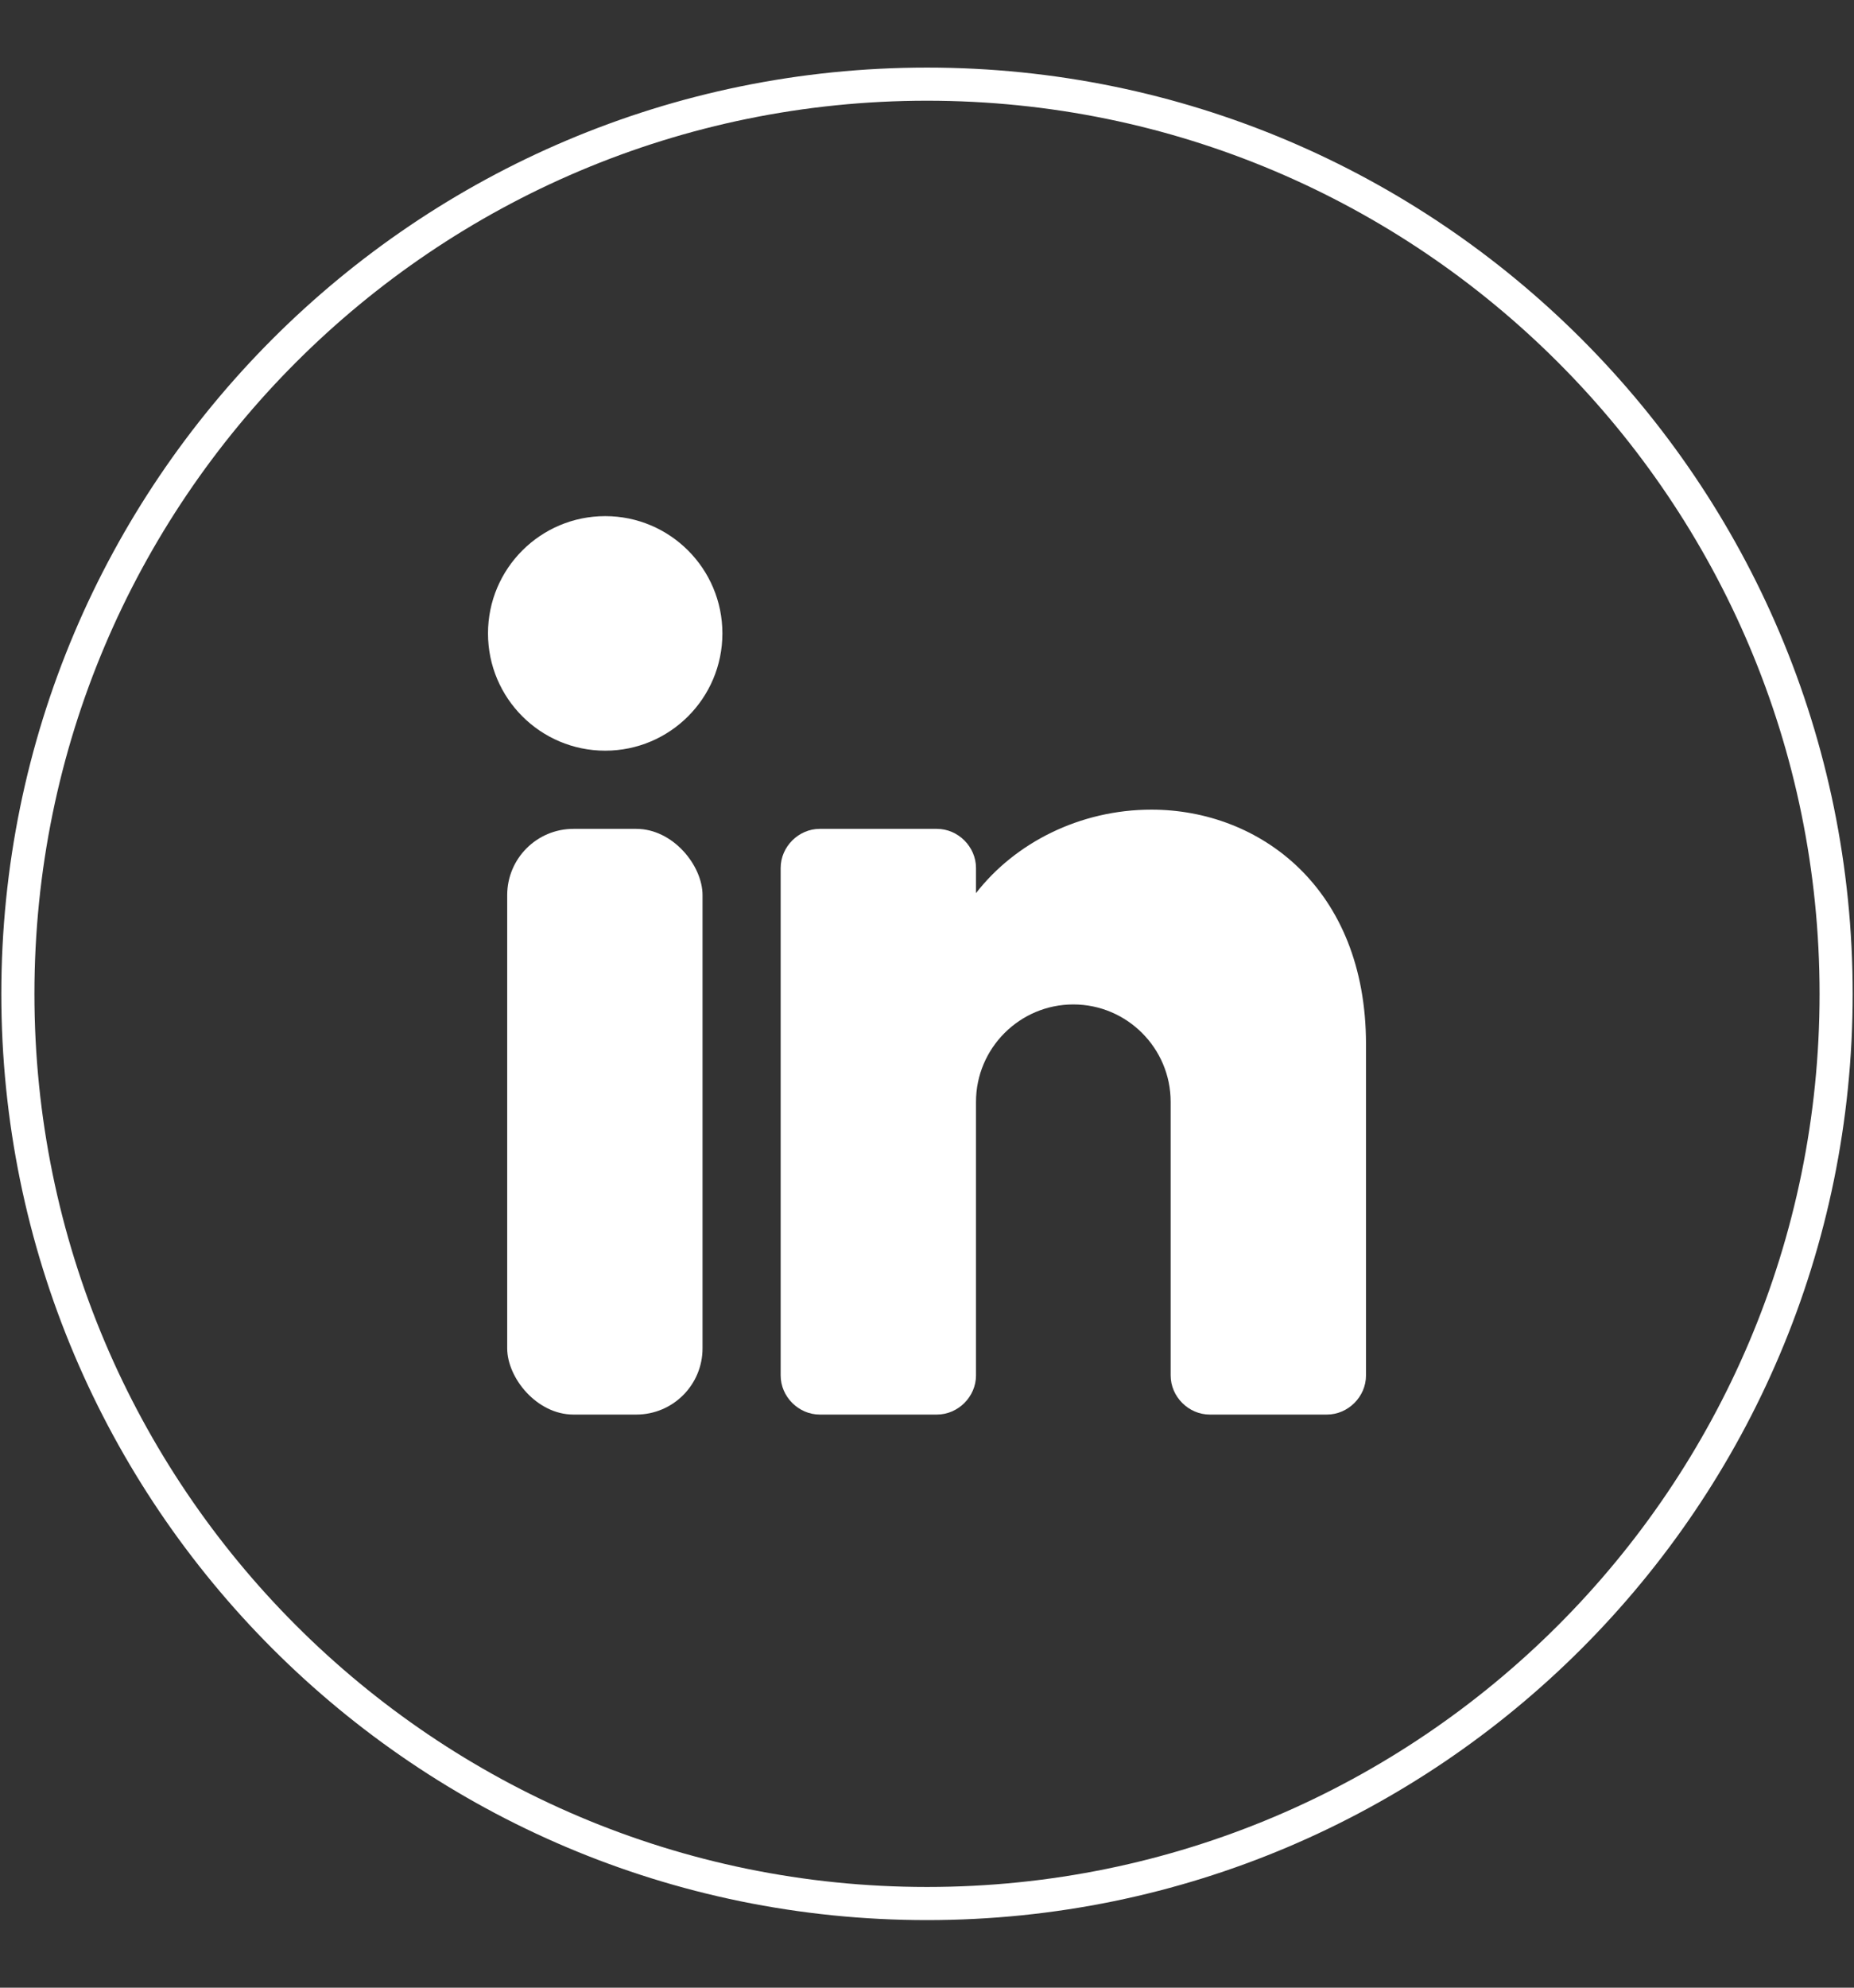
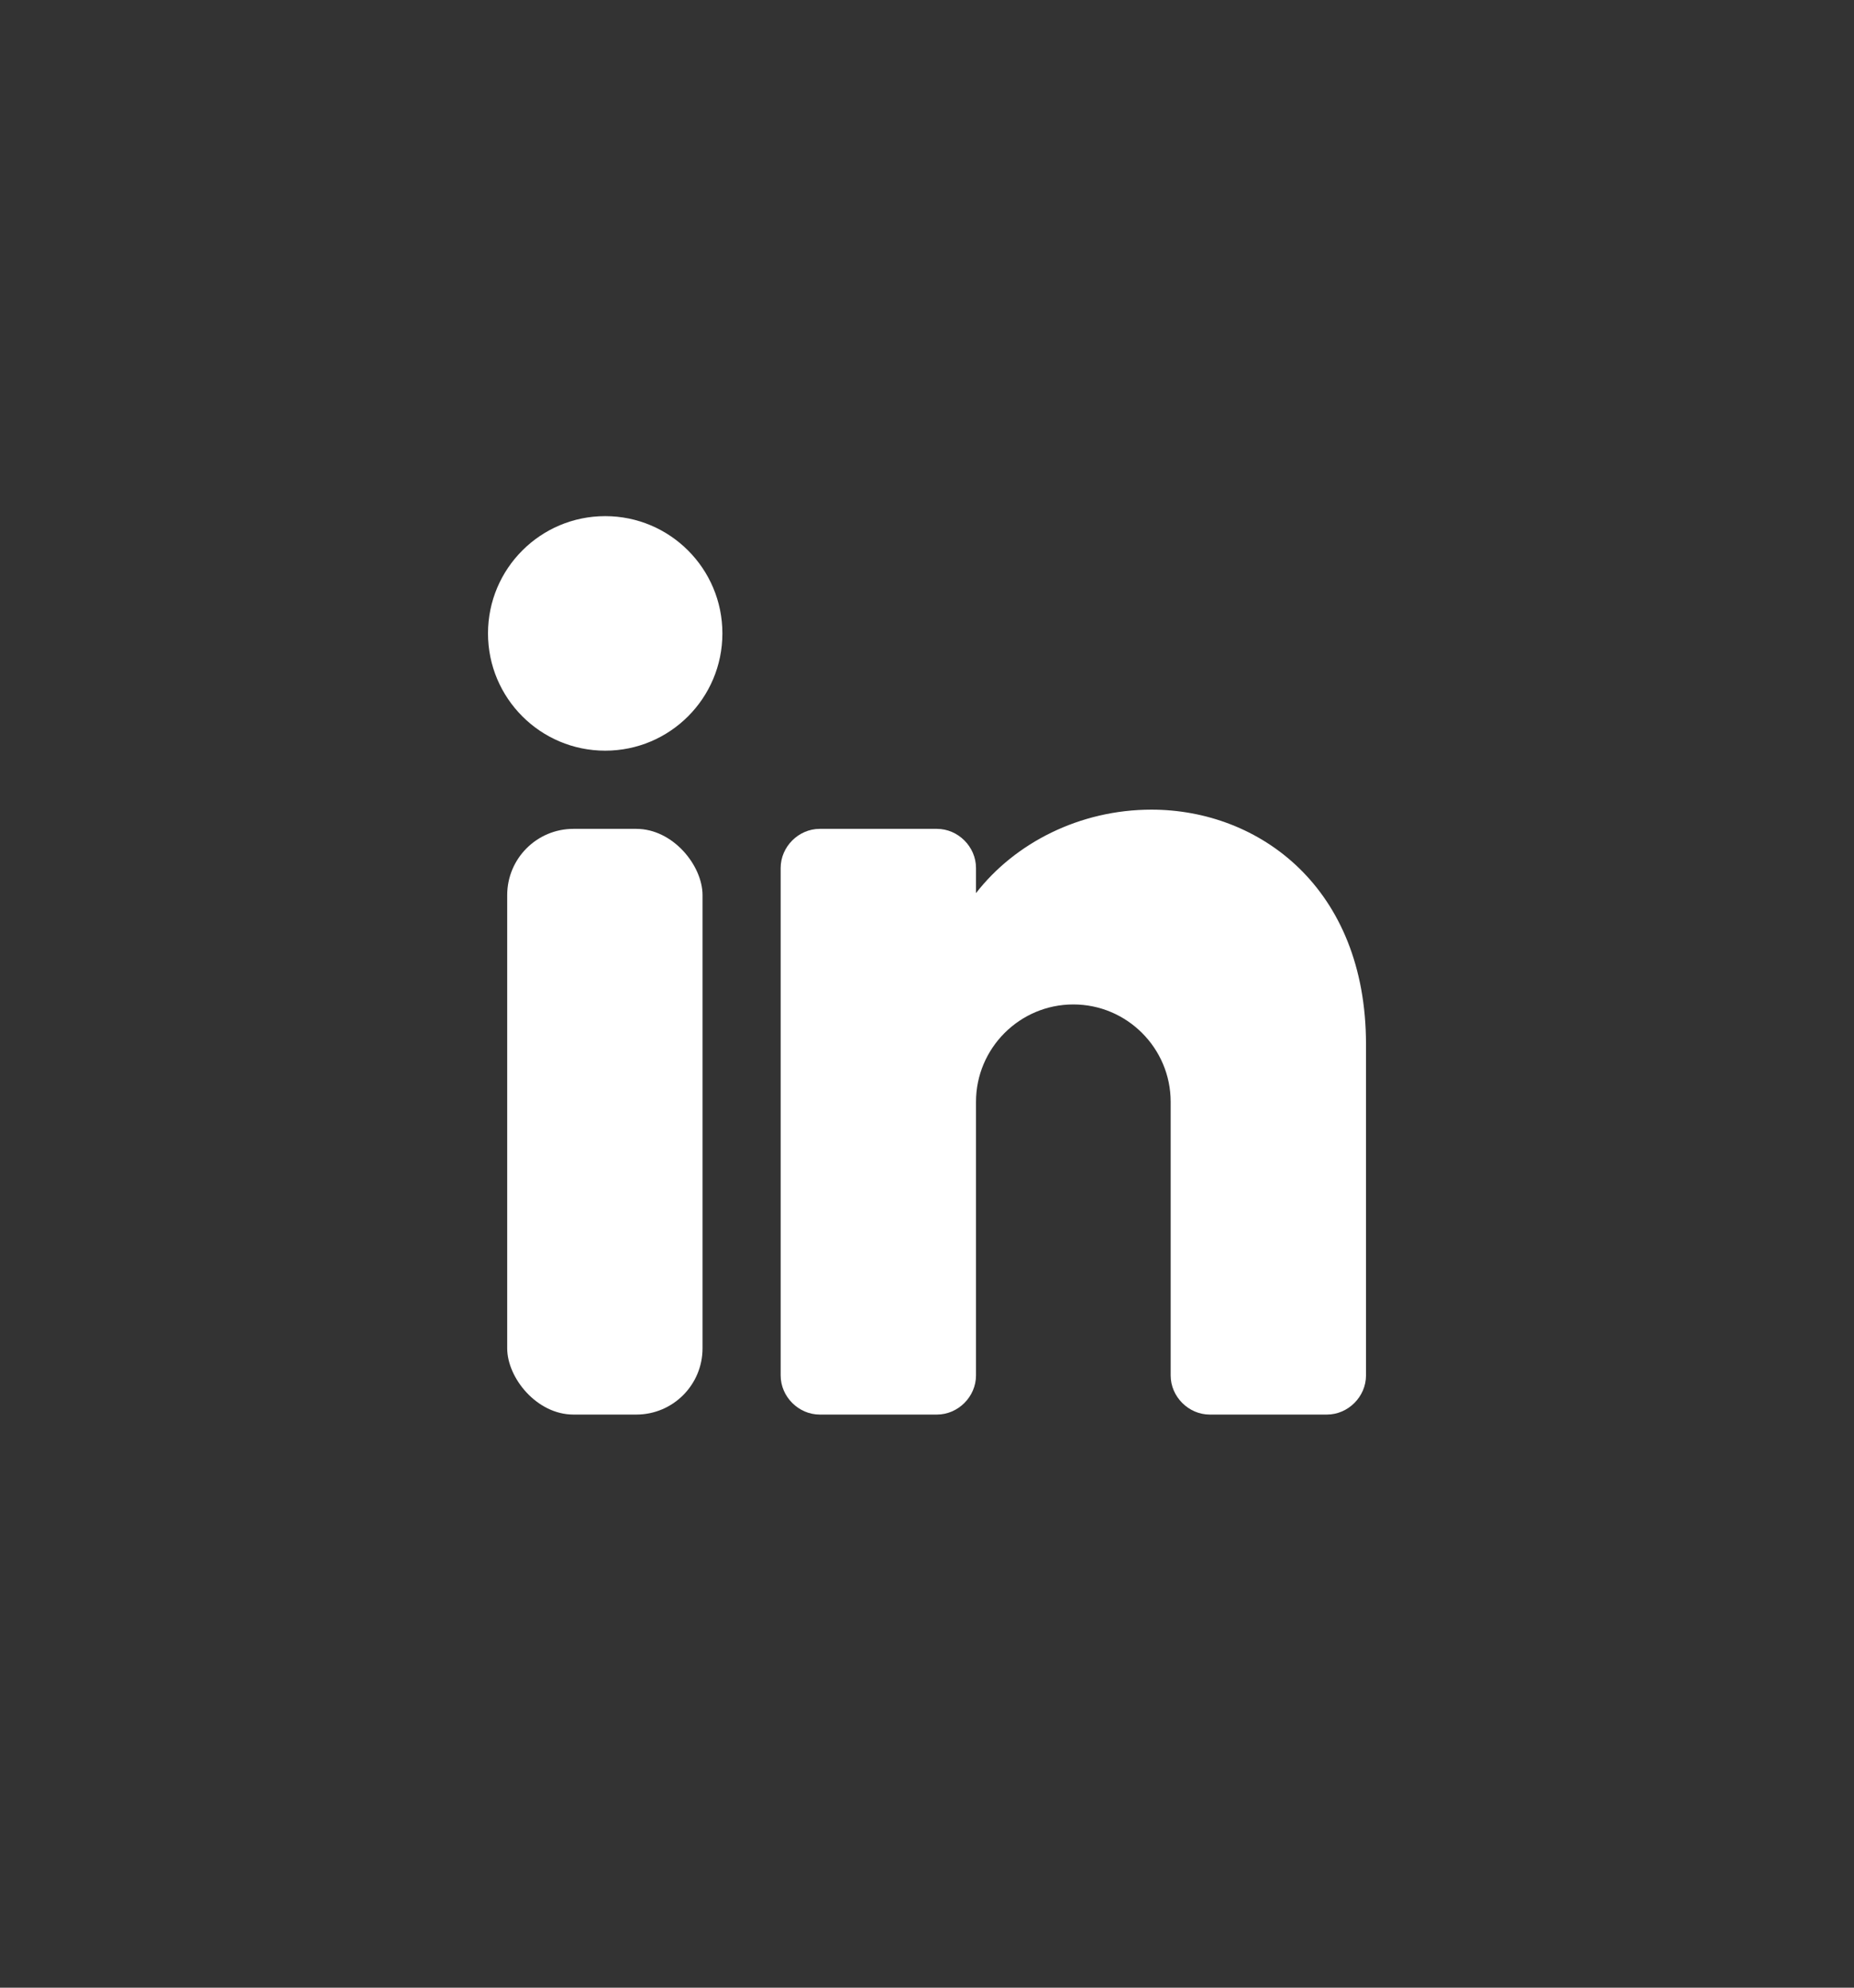
<svg xmlns="http://www.w3.org/2000/svg" id="Layer_1" data-name="Layer 1" viewBox="0 0 28 30">
  <rect x="0" y="0" width="28" height="30" fill="#333333" stroke="none" />
  <defs>
    <style>
      .cls-1 {
        fill: #fff;
        stroke-width: 0px;
      }

      .cls-2 {
        fill: none;
        stroke: #fff;
        stroke-miterlimit: 10;
        stroke-width: .5px;
      }
    </style>
  </defs>
-   <path class="cls-2" d="m27.73,15c0,7.58-6.15,13.73-13.73,13.73h0C6.42,28.73.27,22.58.27,15H.27C.27,7.42,6.42,1.27,14,1.27h0c7.58,0,13.73,6.15,13.73,13.73h0Z" />
  <g>
    <circle class="cls-1" cx="9.14" cy="9.56" r="1.77" />
    <rect class="cls-1" x="7.66" y="12.51" width="2.95" height="8.84" rx="1" ry="1" />
    <path class="cls-1" d="m20.63,15.75v5.01c0,.32-.27.59-.59.59h-1.77c-.32,0-.59-.27-.59-.59v-4.13c0-.81-.66-1.47-1.47-1.47s-1.47.66-1.47,1.47v4.13c0,.32-.27.59-.59.59h-1.77c-.32,0-.59-.27-.59-.59v-7.66c0-.32.27-.59.59-.59h1.77c.32,0,.59.27.59.59v.38c.59-.76,1.57-1.26,2.65-1.26,1.63,0,3.24,1.18,3.24,3.54Z" />
  </g>
</svg>